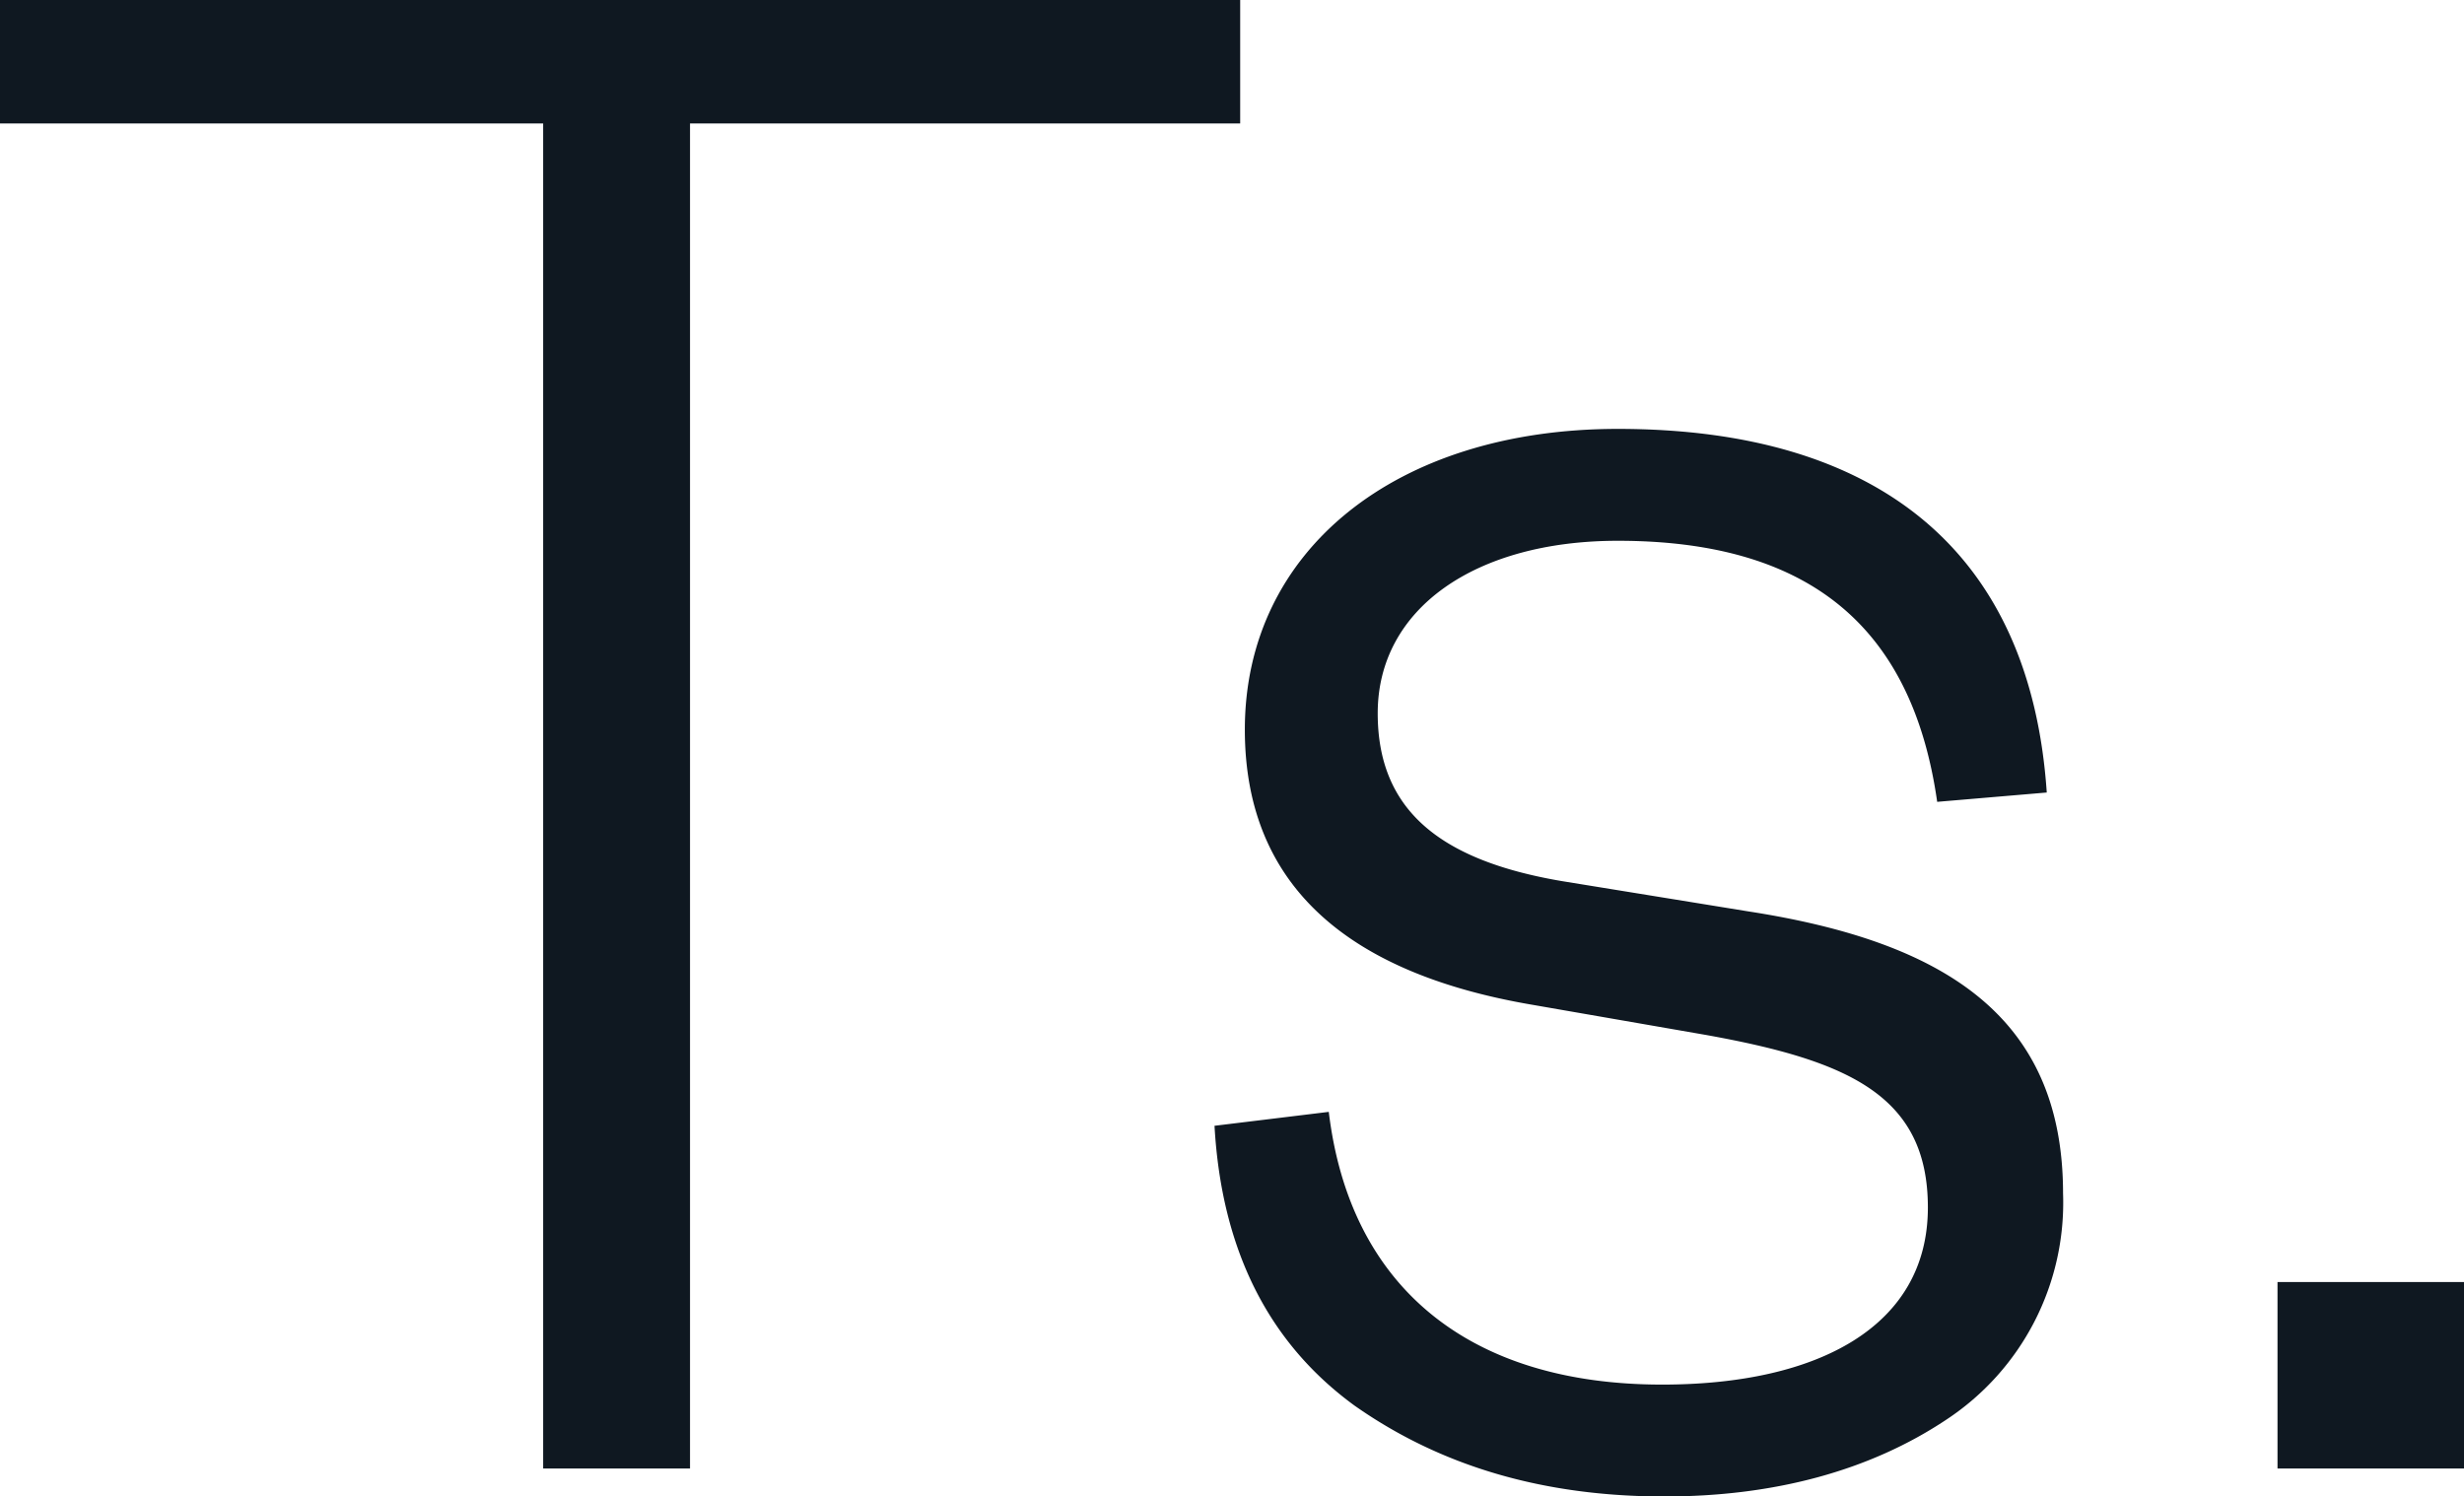
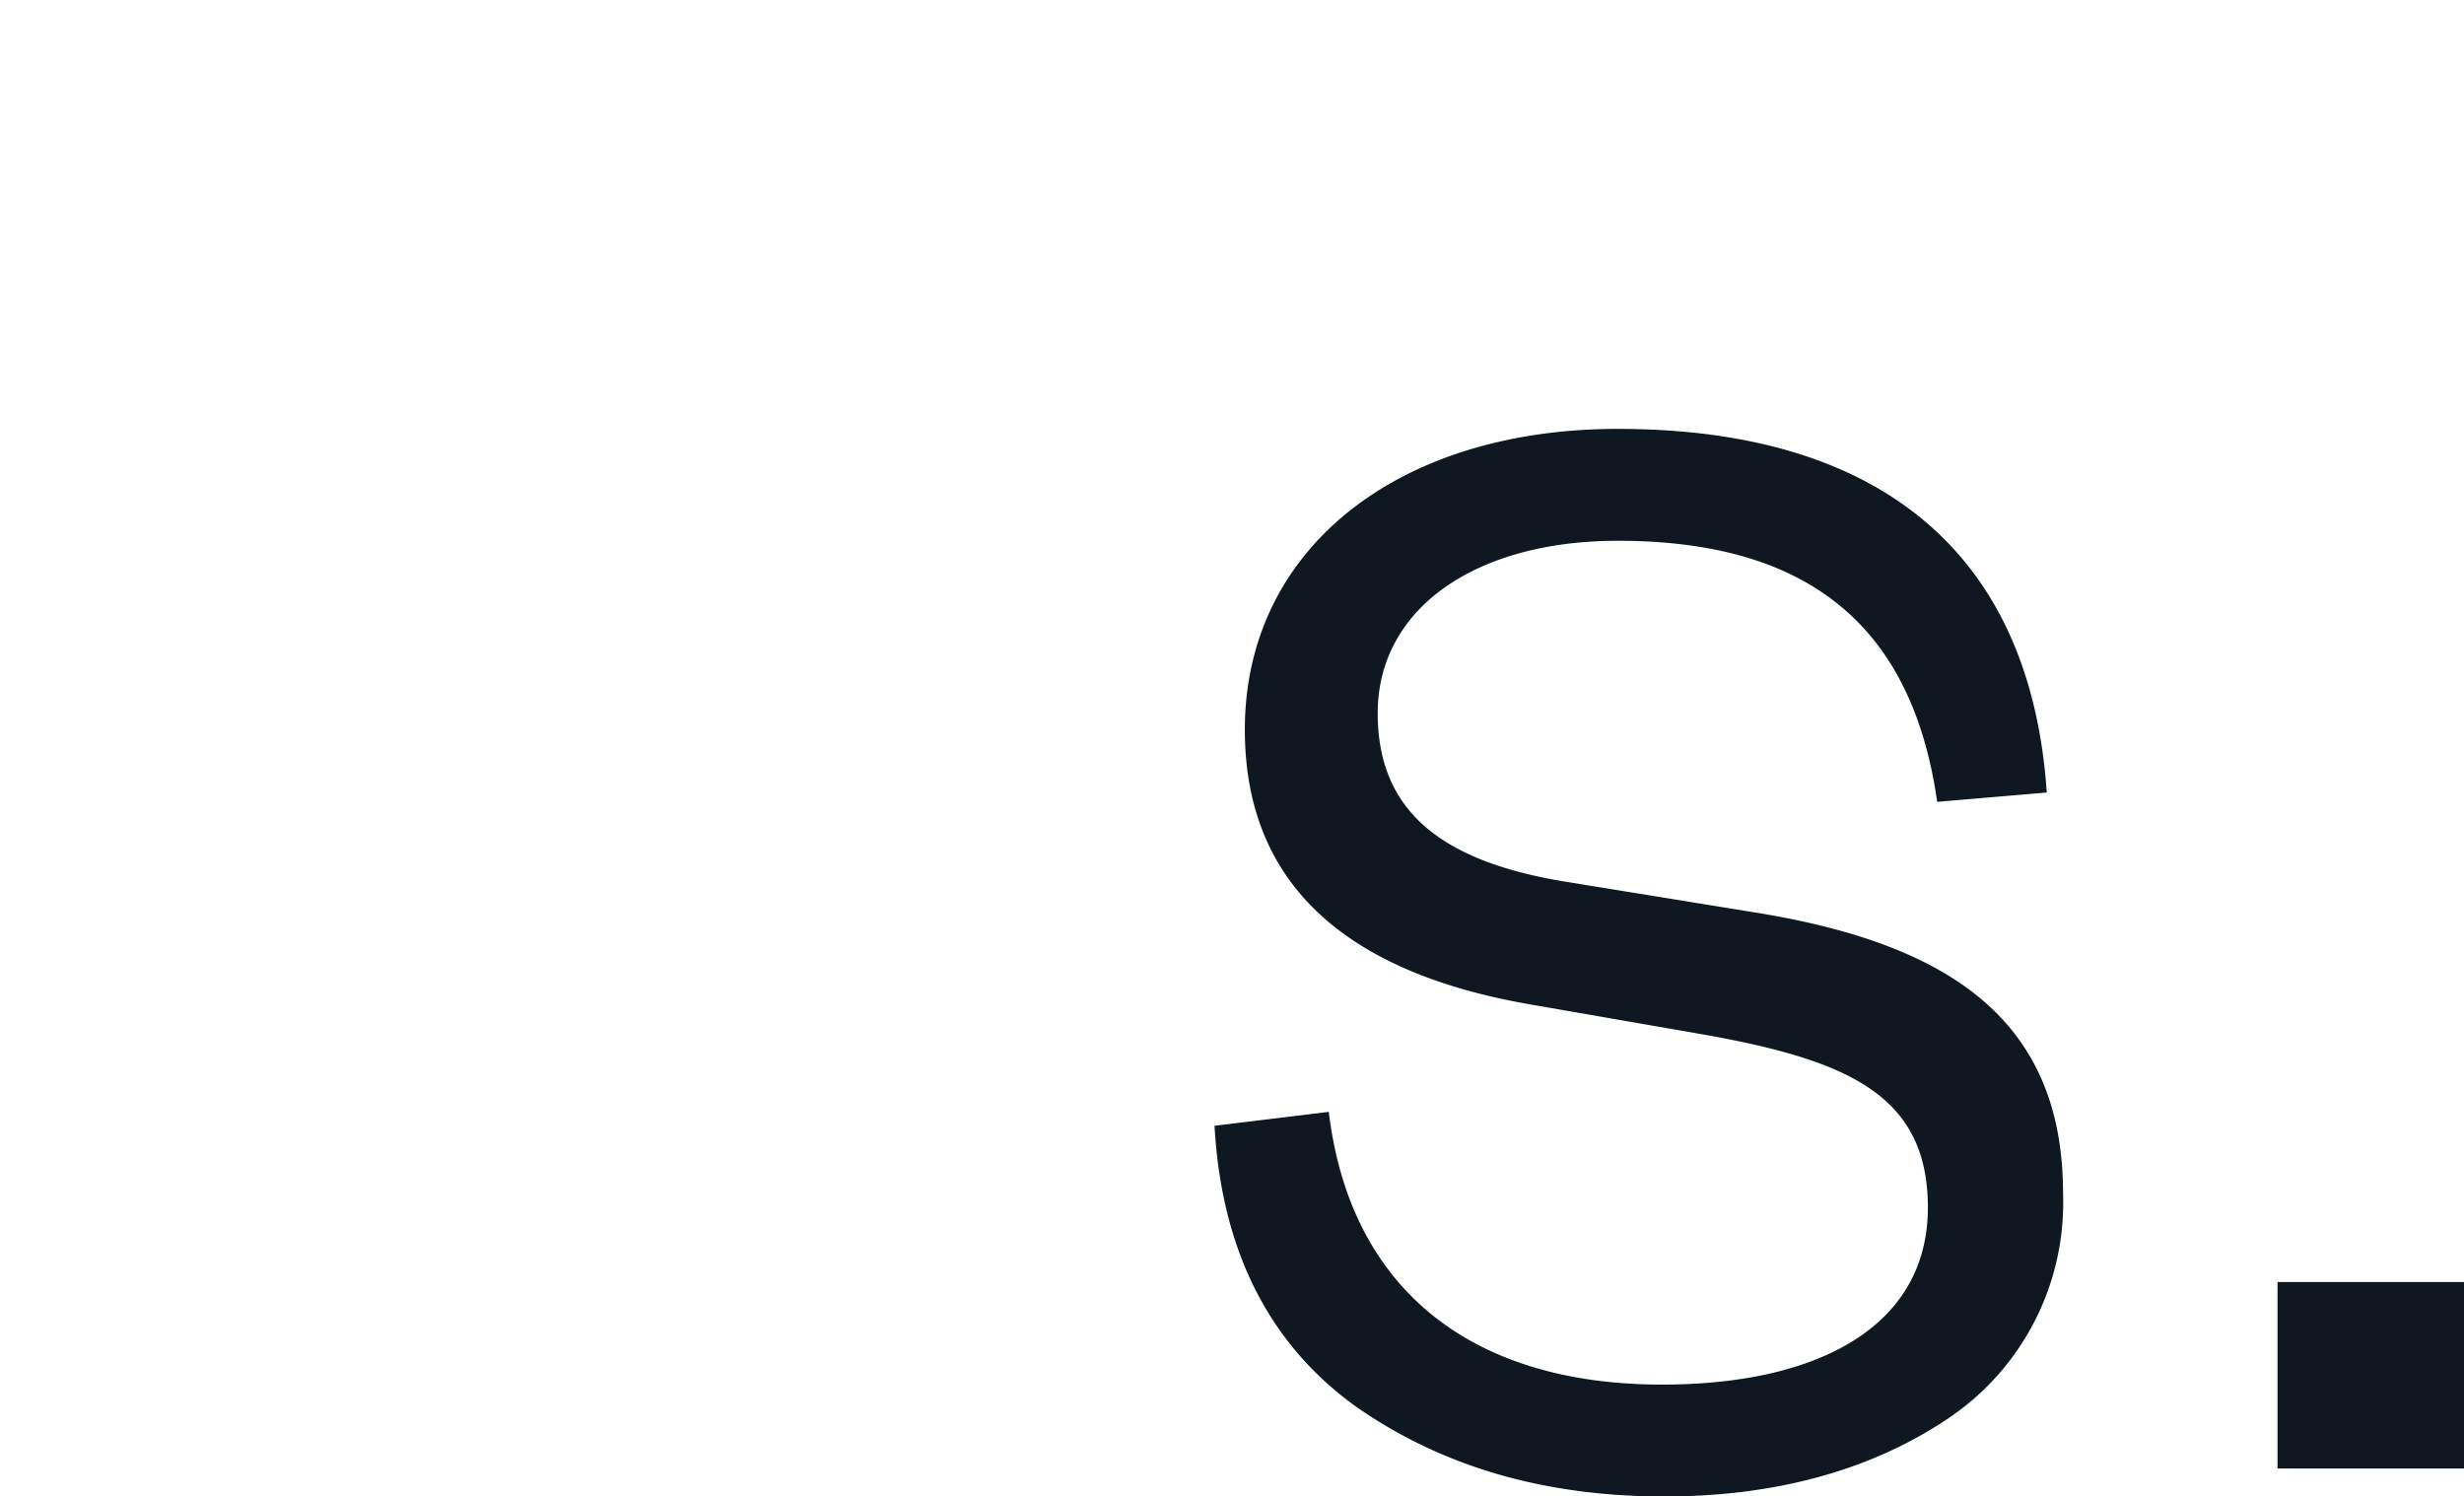
<svg xmlns="http://www.w3.org/2000/svg" width="151.653" height="92.113" viewBox="0 0 151.653 92.113">
  <g id="Ts." transform="translate(-1607.105 -1295.98)">
-     <path id="Trazado_1" data-name="Trazado 1" d="M0,0V7.6H33.43V90.391h9.039V7.6H76.33V0Z" transform="translate(1607.105 1295.98)" fill="#0f1821" />
    <path id="Trazado_2" data-name="Trazado 2" d="M159.628,95.932c1.291,10.761,8.608,16.787,20.517,16.787,9.613,0,16.356-3.587,16.356-10.9,0-6.887-4.878-9.038-13.63-10.617L172.11,89.332c-10.9-1.865-17.648-7.031-17.648-16.931,0-11.048,9.326-18.508,22.956-18.508,16.07,0,25.4,7.6,26.4,22.382l-6.744.574C195.5,65.8,188.9,60.78,177.418,60.78c-8.752,0-14.778,4.161-14.778,10.617,0,5.883,3.73,9.04,11.334,10.331l11.478,1.865c12.052,1.865,19.369,6.456,19.369,17.361a15.994,15.994,0,0,1-7.174,13.917c-4.735,3.157-10.617,4.735-17.361,4.735-7.461,0-13.774-1.865-19.082-5.6q-7.964-5.811-8.609-17.217Z" transform="translate(1529.26 1268.487)" fill="#0f1821" />
    <rect id="Rectángulo_4" data-name="Rectángulo 4" width="11.478" height="11.478" transform="translate(1747.28 1374.893)" fill="#0f1821" />
  </g>
</svg>